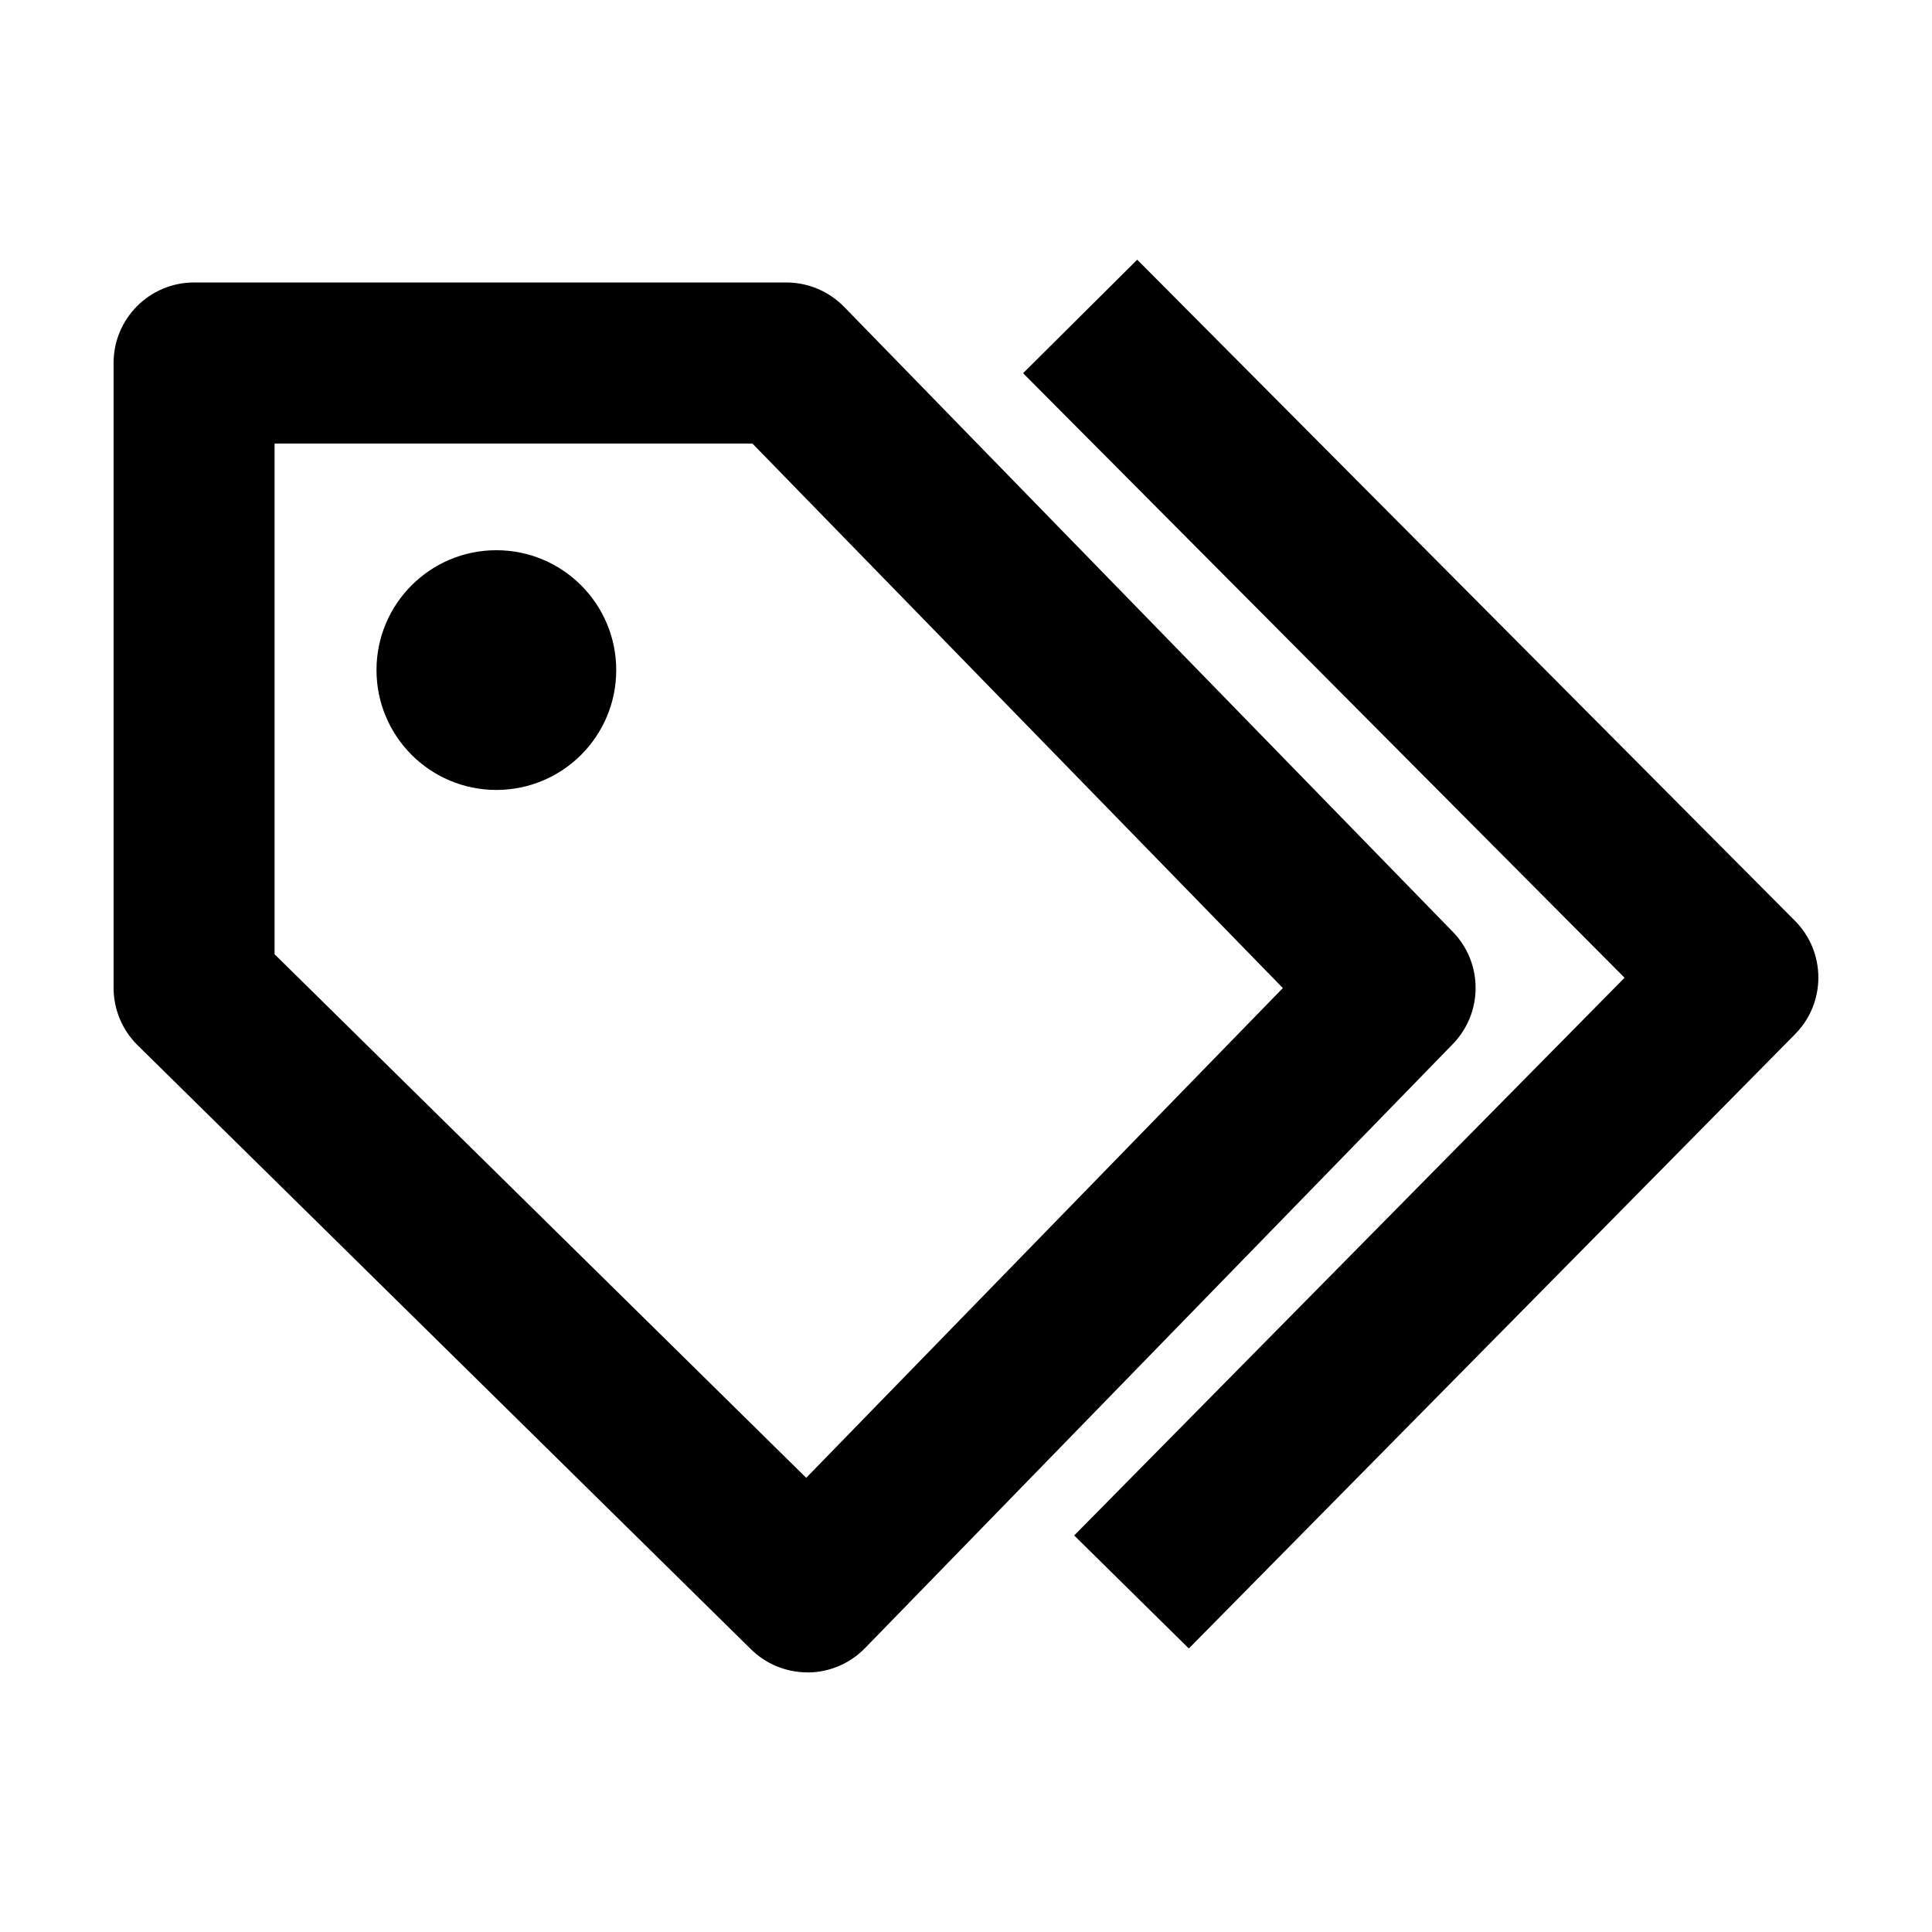
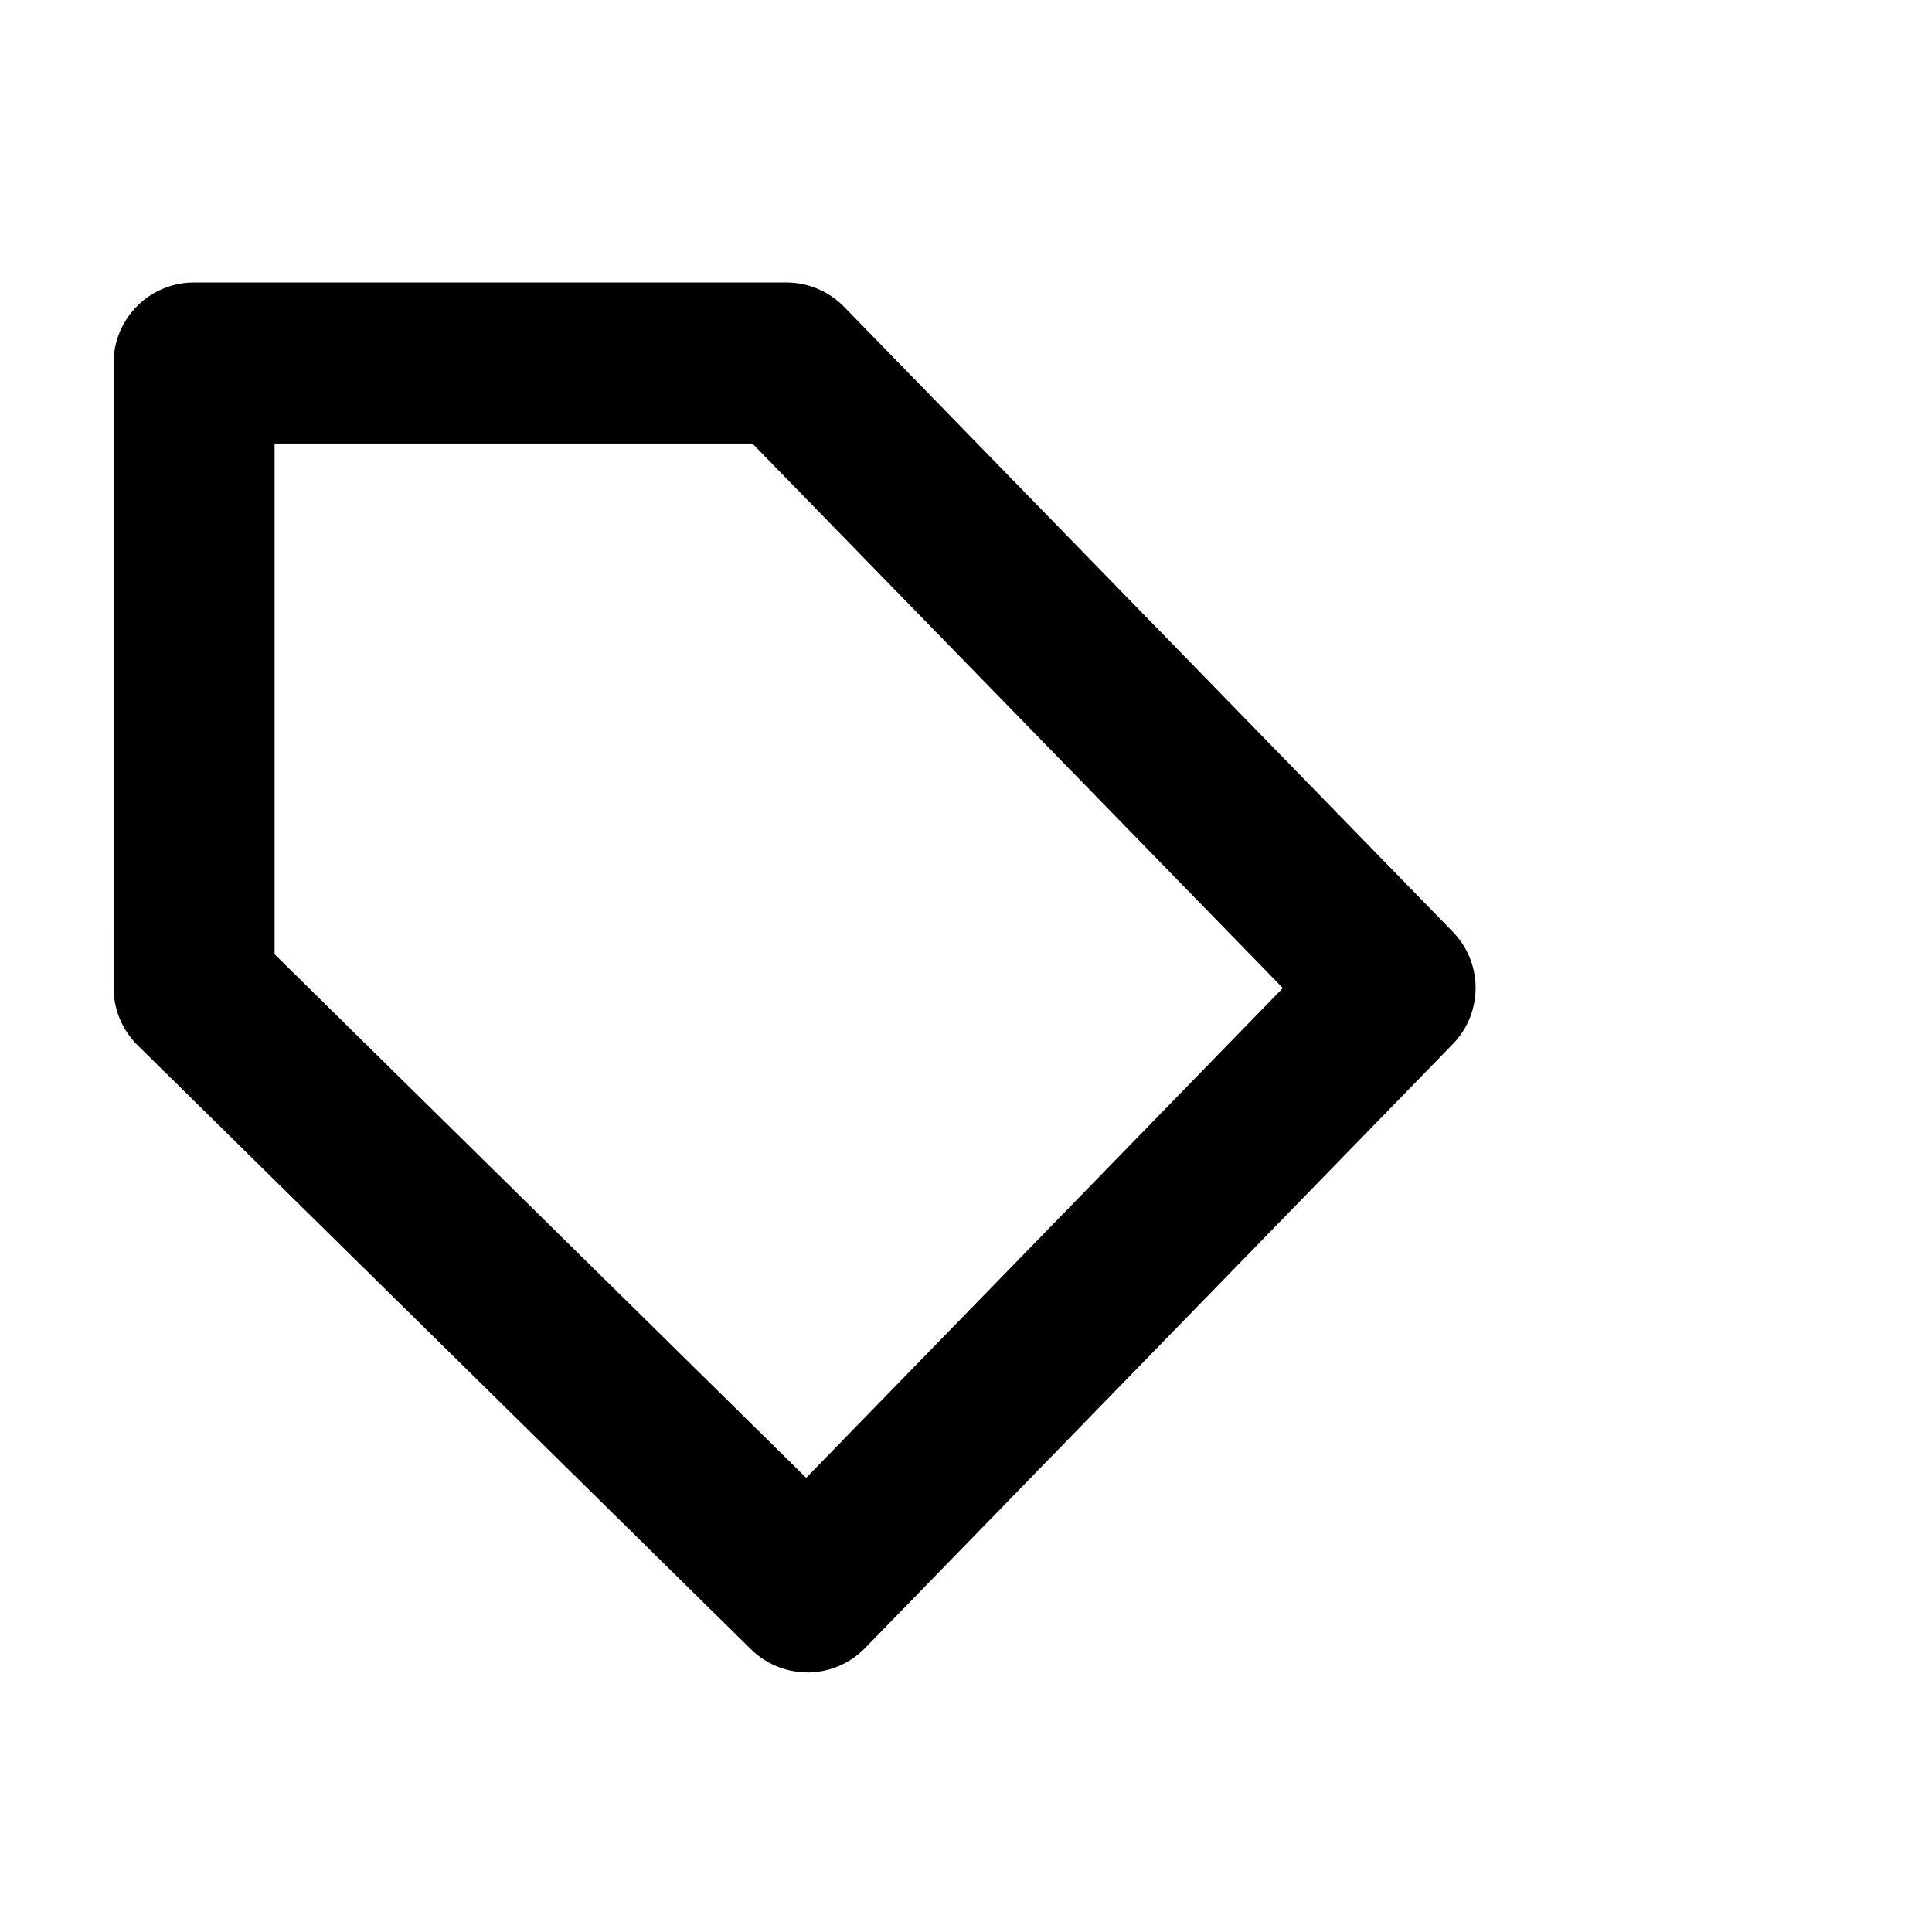
<svg xmlns="http://www.w3.org/2000/svg" version="1.1" id="Layer_1" x="0px" y="0px" width="24px" height="24px" viewBox="61.248 0 24 24" xml:space="preserve">
-   <path fill="none" d="M61.248,0h24v24h-24V0z" />
  <g>
    <path d="M71.278,20.775c-0.263,0-0.515-0.104-0.701-0.287l-7.619-7.503c-0.191-0.188-0.299-0.445-0.299-0.713V4.509 c0-0.552,0.447-1,1-1h7.357c0.27,0,0.528,0.109,0.717,0.302l7.562,7.764c0.378,0.388,0.378,1.006,0,1.395l-7.301,7.503 c-0.186,0.191-0.439,0.3-0.706,0.303C71.285,20.775,71.282,20.775,71.278,20.775z M64.659,11.854l6.604,6.504l5.921-6.084 l-6.589-6.764h-5.936V11.854z" />
-     <path d="M76.016,20.478l-1.424-1.404l6.837-6.928l-7.472-7.51l1.418-1.41l8.17,8.212c0.387,0.389,0.389,1.017,0.003,1.408 L76.016,20.478z" />
-     <circle cx="67.414" cy="8.324" r="1.489" />
  </g>
</svg>